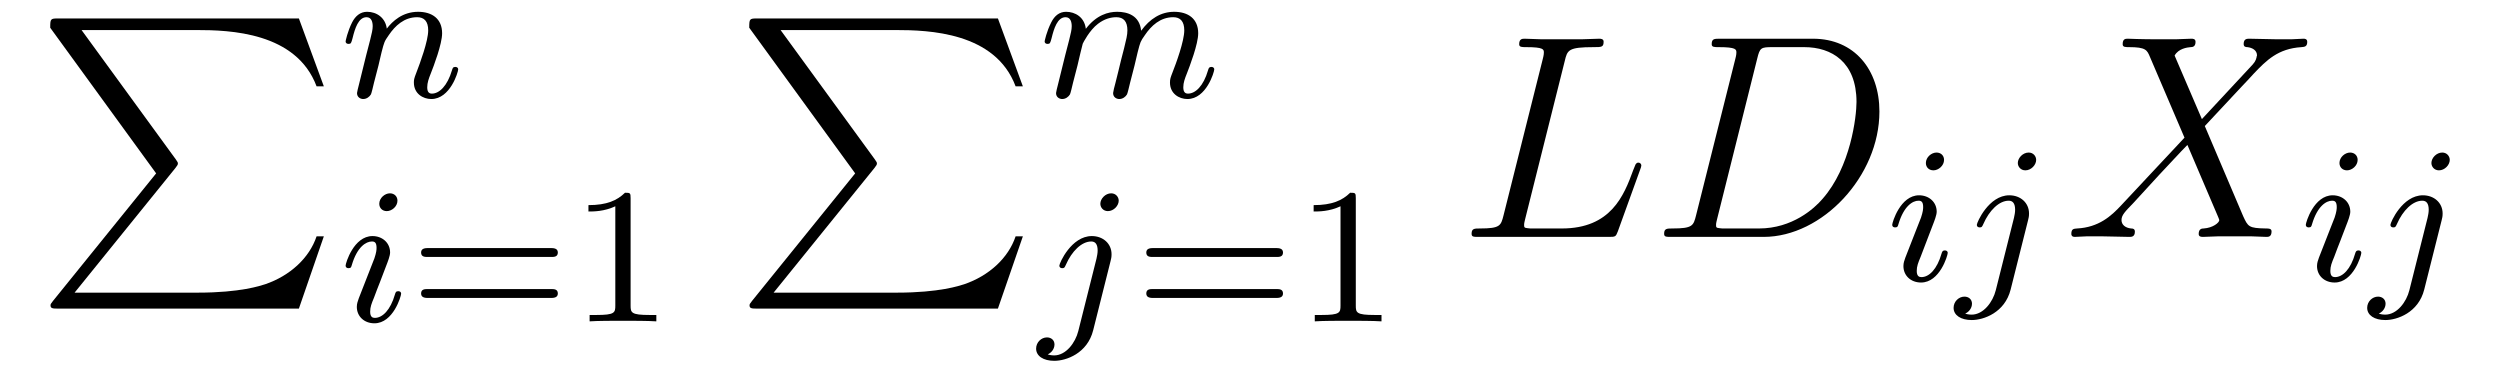
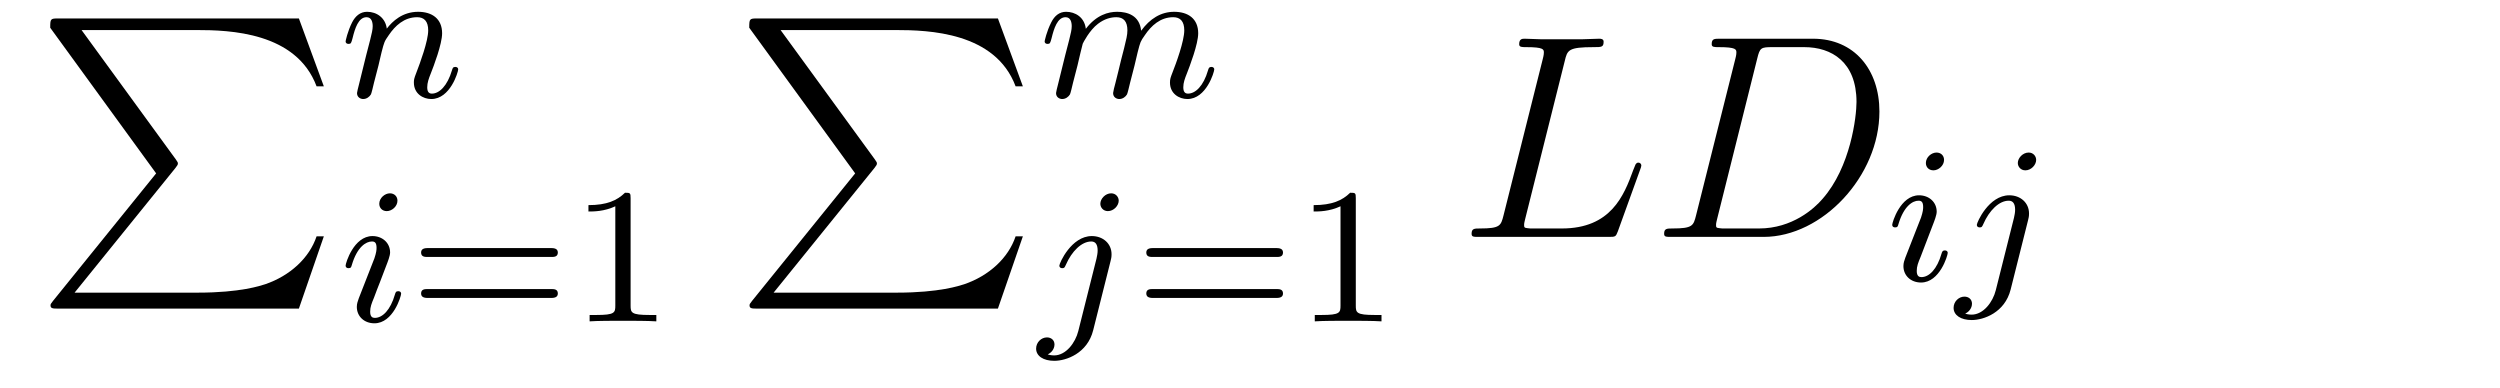
<svg xmlns="http://www.w3.org/2000/svg" version="1.1" width="103pt" height="16pt" viewBox="0 -16 103 16">
  <g id="page1">
    <g transform="matrix(1 0 0 -1 -127 648)">
      <path d="M133.433 656.857L129.189 651.609C129.093 651.489 129.081 651.465 129.081 651.417C129.081 651.286 129.189 651.286 129.404 651.286H139.314L140.342 654.262H140.043C139.744 653.366 138.943 652.637 137.928 652.29C137.736 652.23 136.911 651.943 135.154 651.943H130.073L134.222 657.072C134.305 657.179 134.329 657.215 134.329 657.263C134.329 657.311 134.317 657.323 134.246 657.43L130.36 662.762H135.094C136.457 662.762 139.207 662.678 140.043 660.443H140.342L139.314 663.24H129.404C129.081 663.24 129.069 663.228 129.069 662.857L133.433 656.857Z" />
      <path d="M142.594 661.307C142.617 661.426 142.697 661.729 142.721 661.849C142.833 662.279 142.833 662.287 143.016 662.55C143.279 662.94 143.653 663.291 144.188 663.291C144.474 663.291 144.642 663.124 144.642 662.749C144.642 662.311 144.307 661.402 144.156 661.012C144.052 660.749 144.052 660.701 144.052 660.597C144.052 660.143 144.426 659.92 144.769 659.92C145.55 659.92 145.877 661.036 145.877 661.139C145.877 661.219 145.813 661.243 145.757 661.243C145.662 661.243 145.646 661.187 145.622 661.107C145.43 660.454 145.096 660.143 144.793 660.143C144.665 660.143 144.602 660.223 144.602 660.406C144.602 660.59 144.665 660.765 144.745 660.964C144.865 661.267 145.215 662.183 145.215 662.63C145.215 663.227 144.801 663.514 144.227 663.514C143.582 663.514 143.168 663.124 142.936 662.821C142.881 663.259 142.53 663.514 142.123 663.514C141.837 663.514 141.638 663.331 141.51 663.084C141.319 662.709 141.239 662.311 141.239 662.295C141.239 662.223 141.295 662.191 141.358 662.191C141.462 662.191 141.47 662.223 141.526 662.43C141.622 662.821 141.765 663.291 142.1 663.291C142.307 663.291 142.355 663.092 142.355 662.917C142.355 662.773 142.315 662.622 142.251 662.359C142.235 662.295 142.116 661.825 142.084 661.713L141.789 660.518C141.757 660.398 141.709 660.199 141.709 660.167C141.709 659.984 141.861 659.92 141.964 659.92C142.107 659.92 142.227 660.016 142.283 660.112C142.307 660.159 142.371 660.43 142.41 660.597L142.594 661.307Z" />
      <path d="M143.375 655.732C143.375 655.908 143.247 656.035 143.064 656.035C142.857 656.035 142.626 655.844 142.626 655.605C142.626 655.429 142.753 655.302 142.936 655.302C143.143 655.302 143.375 655.493 143.375 655.732ZM142.211 652.808L141.781 651.708C141.741 651.589 141.701 651.493 141.701 651.357C141.701 650.967 142.004 650.68 142.426 650.68C143.199 650.68 143.526 651.796 143.526 651.899C143.526 651.979 143.462 652.003 143.407 652.003C143.311 652.003 143.295 651.947 143.271 651.867C143.088 651.23 142.761 650.903 142.442 650.903C142.347 650.903 142.251 650.943 142.251 651.158C142.251 651.35 142.307 651.493 142.41 651.74C142.49 651.955 142.57 652.17 142.658 652.386L142.904 653.031C142.976 653.214 143.072 653.461 143.072 653.597C143.072 653.995 142.753 654.274 142.347 654.274C141.574 654.274 141.239 653.158 141.239 653.055C141.239 652.983 141.295 652.951 141.358 652.951C141.462 652.951 141.47 652.999 141.494 653.079C141.717 653.836 142.084 654.051 142.323 654.051C142.434 654.051 142.514 654.011 142.514 653.788C142.514 653.708 142.506 653.597 142.426 653.358L142.211 652.808Z" />
      <path d="M149.704 653.413C149.823 653.413 149.983 653.413 149.983 653.597C149.983 653.78 149.791 653.78 149.672 653.78H144.66C144.54 653.78 144.349 653.78 144.349 653.597C144.349 653.413 144.508 653.413 144.628 653.413H149.704ZM149.672 651.724C149.791 651.724 149.983 651.724 149.983 651.907C149.983 652.091 149.823 652.091 149.704 652.091H144.628C144.508 652.091 144.349 652.091 144.349 651.907C144.349 651.724 144.54 651.724 144.66 651.724H149.672ZM152.981 655.836C152.981 656.051 152.965 656.059 152.75 656.059C152.423 655.74 152.001 655.549 151.244 655.549V655.286C151.459 655.286 151.889 655.286 152.351 655.501V651.413C152.351 651.118 152.328 651.023 151.57 651.023H151.292V650.76C151.618 650.784 152.304 650.784 152.662 650.784C153.021 650.784 153.714 650.784 154.041 650.76V651.023H153.762C153.005 651.023 152.981 651.118 152.981 651.413V655.836Z" />
      <path d="M162.233 656.857L157.989 651.609C157.893 651.489 157.881 651.465 157.881 651.417C157.881 651.286 157.989 651.286 158.204 651.286H168.114L169.142 654.262H168.843C168.544 653.366 167.743 652.637 166.728 652.29C166.536 652.23 165.711 651.943 163.954 651.943H158.873L163.022 657.072C163.105 657.179 163.129 657.215 163.129 657.263C163.129 657.311 163.117 657.323 163.046 657.43L159.16 662.762H163.894C165.257 662.762 168.007 662.678 168.843 660.443H169.142L168.114 663.24H158.204C157.881 663.24 157.869 663.228 157.869 662.857L162.233 656.857Z" />
      <path d="M171.394 661.307C171.417 661.426 171.497 661.729 171.521 661.849C171.545 661.928 171.593 662.12 171.609 662.199C171.625 662.239 171.888 662.757 172.238 663.02C172.509 663.227 172.772 663.291 172.995 663.291C173.29 663.291 173.449 663.116 173.449 662.749C173.449 662.558 173.402 662.375 173.314 662.016C173.258 661.809 173.123 661.275 173.075 661.06L172.956 660.582C172.916 660.446 172.86 660.207 172.86 660.167C172.86 659.984 173.011 659.92 173.115 659.92C173.258 659.92 173.378 660.016 173.433 660.112C173.457 660.159 173.521 660.43 173.561 660.597L173.744 661.307C173.768 661.426 173.848 661.729 173.872 661.849C173.983 662.279 173.983 662.287 174.167 662.55C174.43 662.94 174.804 663.291 175.338 663.291C175.625 663.291 175.792 663.124 175.792 662.749C175.792 662.311 175.458 661.394 175.306 661.012C175.227 660.805 175.203 660.749 175.203 660.597C175.203 660.143 175.577 659.92 175.92 659.92C176.701 659.92 177.027 661.036 177.027 661.139C177.027 661.219 176.963 661.243 176.908 661.243C176.812 661.243 176.796 661.187 176.772 661.107C176.581 660.446 176.247 660.143 175.944 660.143C175.816 660.143 175.752 660.223 175.752 660.406C175.752 660.59 175.816 660.765 175.896 660.964C176.015 661.267 176.366 662.183 176.366 662.63C176.366 663.227 175.952 663.514 175.378 663.514C174.828 663.514 174.374 663.227 174.015 662.733C173.952 663.371 173.442 663.514 173.027 663.514C172.661 663.514 172.175 663.387 171.736 662.813C171.681 663.291 171.298 663.514 170.923 663.514C170.645 663.514 170.445 663.347 170.31 663.076C170.119 662.701 170.039 662.311 170.039 662.295C170.039 662.223 170.095 662.191 170.158 662.191C170.262 662.191 170.27 662.223 170.326 662.43C170.422 662.821 170.565 663.291 170.9 663.291C171.107 663.291 171.155 663.092 171.155 662.917C171.155 662.773 171.115 662.622 171.051 662.359C171.035 662.295 170.916 661.825 170.884 661.713L170.589 660.518C170.557 660.398 170.509 660.199 170.509 660.167C170.509 659.984 170.661 659.92 170.764 659.92C170.907 659.92 171.027 660.016 171.083 660.112C171.107 660.159 171.171 660.43 171.21 660.597L171.394 661.307Z" />
      <path d="M173.091 655.732C173.091 655.884 172.972 656.035 172.78 656.035C172.541 656.035 172.334 655.812 172.334 655.605C172.334 655.453 172.453 655.302 172.645 655.302C172.884 655.302 173.091 655.525 173.091 655.732ZM171.426 650.362C171.306 649.876 170.916 649.357 170.429 649.357C170.302 649.357 170.183 649.389 170.167 649.398C170.413 649.517 170.445 649.732 170.445 649.804C170.445 649.995 170.302 650.099 170.135 650.099C169.903 650.099 169.688 649.899 169.688 649.637C169.688 649.334 169.983 649.134 170.438 649.134C170.923 649.134 171.8 649.437 172.039 650.393L172.756 653.246C172.78 653.342 172.796 653.406 172.796 653.525C172.796 653.963 172.446 654.274 171.983 654.274C171.139 654.274 170.645 653.158 170.645 653.055C170.645 652.983 170.7 652.951 170.764 652.951C170.852 652.951 170.86 652.975 170.916 653.095C171.155 653.645 171.561 654.051 171.959 654.051C172.127 654.051 172.223 653.939 172.223 653.677C172.223 653.565 172.198 653.453 172.175 653.342L171.426 650.362Z" />
      <path d="M179.582 653.413C179.701 653.413 179.86 653.413 179.86 653.597C179.86 653.78 179.669 653.78 179.55 653.78H174.537C174.418 653.78 174.227 653.78 174.227 653.597C174.227 653.413 174.386 653.413 174.506 653.413H179.582ZM179.55 651.724C179.669 651.724 179.86 651.724 179.86 651.907C179.86 652.091 179.701 652.091 179.582 652.091H174.506C174.386 652.091 174.227 652.091 174.227 651.907C174.227 651.724 174.418 651.724 174.537 651.724H179.55ZM182.859 655.836C182.859 656.051 182.843 656.059 182.627 656.059C182.301 655.74 181.878 655.549 181.122 655.549V655.286C181.336 655.286 181.767 655.286 182.229 655.501V651.413C182.229 651.118 182.205 651.023 181.448 651.023H181.169V650.76C181.496 650.784 182.181 650.784 182.54 650.784C182.898 650.784 183.591 650.784 183.918 650.76V651.023H183.639C182.882 651.023 182.859 651.118 182.859 651.413V655.836Z" />
      <path d="M191.467 661.484C191.575 661.938 191.611 662.058 192.662 662.058C192.985 662.058 193.069 662.058 193.069 662.285C193.069 662.405 192.937 662.405 192.889 662.405C192.65 662.405 192.376 662.381 192.137 662.381H190.535C190.308 662.381 190.045 662.405 189.818 662.405C189.722 662.405 189.59 662.405 189.59 662.178C189.59 662.058 189.698 662.058 189.877 662.058C190.607 662.058 190.607 661.962 190.607 661.831C190.607 661.807 190.607 661.735 190.559 661.556L188.945 655.125C188.837 654.706 188.813 654.587 187.977 654.587C187.749 654.587 187.63 654.587 187.63 654.372C187.63 654.24 187.702 654.24 187.941 654.24H193.296C193.559 654.24 193.571 654.252 193.655 654.467L194.575 657.013C194.599 657.073 194.623 657.145 194.623 657.181C194.623 657.252 194.563 657.3 194.503 657.3C194.491 657.3 194.432 657.3 194.408 657.252C194.384 657.241 194.384 657.217 194.288 656.989C193.906 655.938 193.368 654.587 191.348 654.587H190.2C190.033 654.587 190.009 654.587 189.937 654.599C189.806 654.611 189.793 654.634 189.793 654.73C189.793 654.814 189.818 654.886 189.841 654.993L191.467 661.484ZM196.877 655.125C196.769 654.706 196.745 654.587 195.908 654.587C195.682 654.587 195.562 654.587 195.562 654.372C195.562 654.24 195.634 654.24 195.872 654.24H199.662C202.076 654.24 204.432 656.738 204.432 659.404C204.432 661.126 203.404 662.405 201.695 662.405H197.857C197.63 662.405 197.522 662.405 197.522 662.178C197.522 662.058 197.63 662.058 197.809 662.058C198.539 662.058 198.539 661.962 198.539 661.831C198.539 661.807 198.539 661.735 198.491 661.556L196.877 655.125ZM199.399 661.592C199.506 662.034 199.554 662.058 200.021 662.058H201.336C202.459 662.058 203.488 661.448 203.488 659.799C203.488 659.201 203.249 657.121 202.088 655.806C201.754 655.412 200.845 654.587 199.471 654.587H198.108C197.94 654.587 197.917 654.587 197.845 654.599C197.713 654.611 197.701 654.634 197.701 654.73C197.701 654.814 197.725 654.886 197.749 654.993L199.399 661.592Z" />
      <path d="M207.095 657.412C207.095 657.588 206.968 657.715 206.784 657.715C206.576 657.715 206.346 657.524 206.346 657.285C206.346 657.109 206.473 656.982 206.657 656.982C206.863 656.982 207.095 657.173 207.095 657.412ZM205.931 654.488L205.501 653.388C205.46 653.269 205.421 653.173 205.421 653.037C205.421 652.647 205.724 652.36 206.147 652.36C206.92 652.36 207.246 653.476 207.246 653.579C207.246 653.659 207.182 653.683 207.126 653.683C207.031 653.683 207.016 653.627 206.99 653.547C206.808 652.91 206.48 652.583 206.162 652.583C206.066 652.583 205.97 652.623 205.97 652.838C205.97 653.03 206.027 653.173 206.13 653.42C206.21 653.635 206.29 653.85 206.377 654.066L206.624 654.711C206.696 654.894 206.792 655.141 206.792 655.277C206.792 655.675 206.473 655.954 206.066 655.954C205.294 655.954 204.959 654.838 204.959 654.735C204.959 654.663 205.015 654.631 205.079 654.631C205.182 654.631 205.19 654.679 205.214 654.759C205.438 655.516 205.804 655.731 206.042 655.731C206.154 655.731 206.234 655.691 206.234 655.468C206.234 655.388 206.226 655.277 206.147 655.038L205.931 654.488ZM210.89 657.412C210.89 657.564 210.772 657.715 210.581 657.715C210.341 657.715 210.134 657.492 210.134 657.285C210.134 657.133 210.253 656.982 210.445 656.982C210.684 656.982 210.89 657.205 210.89 657.412ZM209.226 652.042C209.106 651.556 208.716 651.037 208.229 651.037C208.102 651.037 207.983 651.069 207.966 651.078C208.213 651.197 208.246 651.412 208.246 651.484C208.246 651.675 208.102 651.779 207.935 651.779C207.703 651.779 207.488 651.579 207.488 651.317C207.488 651.014 207.784 650.814 208.237 650.814C208.723 650.814 209.6 651.117 209.839 652.073L210.556 654.926C210.581 655.022 210.596 655.086 210.596 655.205C210.596 655.643 210.246 655.954 209.783 655.954C208.939 655.954 208.445 654.838 208.445 654.735C208.445 654.663 208.5 654.631 208.564 654.631C208.652 654.631 208.66 654.655 208.716 654.775C208.955 655.325 209.36 655.731 209.759 655.731C209.927 655.731 210.023 655.619 210.023 655.357C210.023 655.245 209.999 655.133 209.975 655.022L209.226 652.042Z" />
-       <path d="M217.718 659.093L216.594 661.711C216.75 661.998 217.109 662.046 217.252 662.058C217.324 662.058 217.456 662.07 217.456 662.273C217.456 662.405 217.348 662.405 217.276 662.405C217.073 662.405 216.834 662.381 216.63 662.381H215.936C215.208 662.381 214.682 662.405 214.67 662.405C214.574 662.405 214.454 662.405 214.454 662.178C214.454 662.058 214.562 662.058 214.718 662.058C215.411 662.058 215.459 661.938 215.579 661.652L217.001 658.328L214.406 655.555C213.977 655.089 213.462 654.634 212.578 654.587C212.435 654.575 212.339 654.575 212.339 654.36C212.339 654.324 212.351 654.24 212.482 654.24C212.65 654.24 212.83 654.264 212.996 654.264H213.558C213.941 654.264 214.36 654.24 214.729 654.24C214.813 654.24 214.957 654.24 214.957 654.455C214.957 654.575 214.873 654.587 214.801 654.587C214.562 654.611 214.406 654.742 214.406 654.933C214.406 655.137 214.55 655.28 214.897 655.639L215.96 656.798C216.224 657.073 216.858 657.767 217.121 658.029L218.376 655.089C218.388 655.065 218.435 654.945 218.435 654.933C218.435 654.826 218.172 654.611 217.79 654.587C217.718 654.587 217.586 654.575 217.586 654.36C217.586 654.24 217.706 654.24 217.766 654.24C217.969 654.24 218.208 654.264 218.412 654.264H219.726C219.942 654.264 220.169 654.24 220.372 654.24C220.456 654.24 220.588 654.24 220.588 654.467C220.588 654.587 220.468 654.587 220.36 654.587C219.643 654.599 219.619 654.658 219.415 655.101L217.838 658.807L219.356 660.432C219.475 660.552 219.75 660.851 219.858 660.97C220.372 661.508 220.85 661.998 221.819 662.058C221.938 662.07 222.058 662.07 222.058 662.273C222.058 662.405 221.95 662.405 221.902 662.405C221.735 662.405 221.555 662.381 221.388 662.381H220.838C220.456 662.381 220.037 662.405 219.666 662.405C219.583 662.405 219.439 662.405 219.439 662.189C219.439 662.07 219.523 662.058 219.595 662.058C219.786 662.034 219.989 661.938 219.989 661.711L219.978 661.687C219.966 661.604 219.942 661.484 219.81 661.341L217.718 659.093Z" />
-       <path d="M224.135 657.412C224.135 657.588 224.008 657.715 223.824 657.715C223.616 657.715 223.386 657.524 223.386 657.285C223.386 657.109 223.513 656.982 223.697 656.982C223.903 656.982 224.135 657.173 224.135 657.412ZM222.971 654.488L222.541 653.388C222.5 653.269 222.461 653.173 222.461 653.037C222.461 652.647 222.764 652.36 223.187 652.36C223.96 652.36 224.286 653.476 224.286 653.579C224.286 653.659 224.222 653.683 224.166 653.683C224.071 653.683 224.056 653.627 224.03 653.547C223.848 652.91 223.52 652.583 223.202 652.583C223.106 652.583 223.01 652.623 223.01 652.838C223.01 653.03 223.067 653.173 223.17 653.42C223.25 653.635 223.33 653.85 223.417 654.066L223.664 654.711C223.736 654.894 223.832 655.141 223.832 655.277C223.832 655.675 223.513 655.954 223.106 655.954C222.334 655.954 221.999 654.838 221.999 654.735C221.999 654.663 222.055 654.631 222.119 654.631C222.222 654.631 222.23 654.679 222.254 654.759C222.478 655.516 222.844 655.731 223.082 655.731C223.194 655.731 223.274 655.691 223.274 655.468C223.274 655.388 223.266 655.277 223.187 655.038L222.971 654.488ZM227.93 657.412C227.93 657.564 227.812 657.715 227.621 657.715C227.381 657.715 227.174 657.492 227.174 657.285C227.174 657.133 227.293 656.982 227.485 656.982C227.724 656.982 227.93 657.205 227.93 657.412ZM226.266 652.042C226.146 651.556 225.756 651.037 225.269 651.037C225.142 651.037 225.023 651.069 225.006 651.078C225.253 651.197 225.286 651.412 225.286 651.484C225.286 651.675 225.142 651.779 224.975 651.779C224.743 651.779 224.528 651.579 224.528 651.317C224.528 651.014 224.824 650.814 225.277 650.814C225.763 650.814 226.64 651.117 226.879 652.073L227.596 654.926C227.621 655.022 227.636 655.086 227.636 655.205C227.636 655.643 227.286 655.954 226.823 655.954C225.979 655.954 225.485 654.838 225.485 654.735C225.485 654.663 225.54 654.631 225.604 654.631C225.692 654.631 225.7 654.655 225.756 654.775C225.995 655.325 226.4 655.731 226.799 655.731C226.967 655.731 227.063 655.619 227.063 655.357C227.063 655.245 227.039 655.133 227.015 655.022L226.266 652.042Z" />
    </g>
  </g>
</svg>